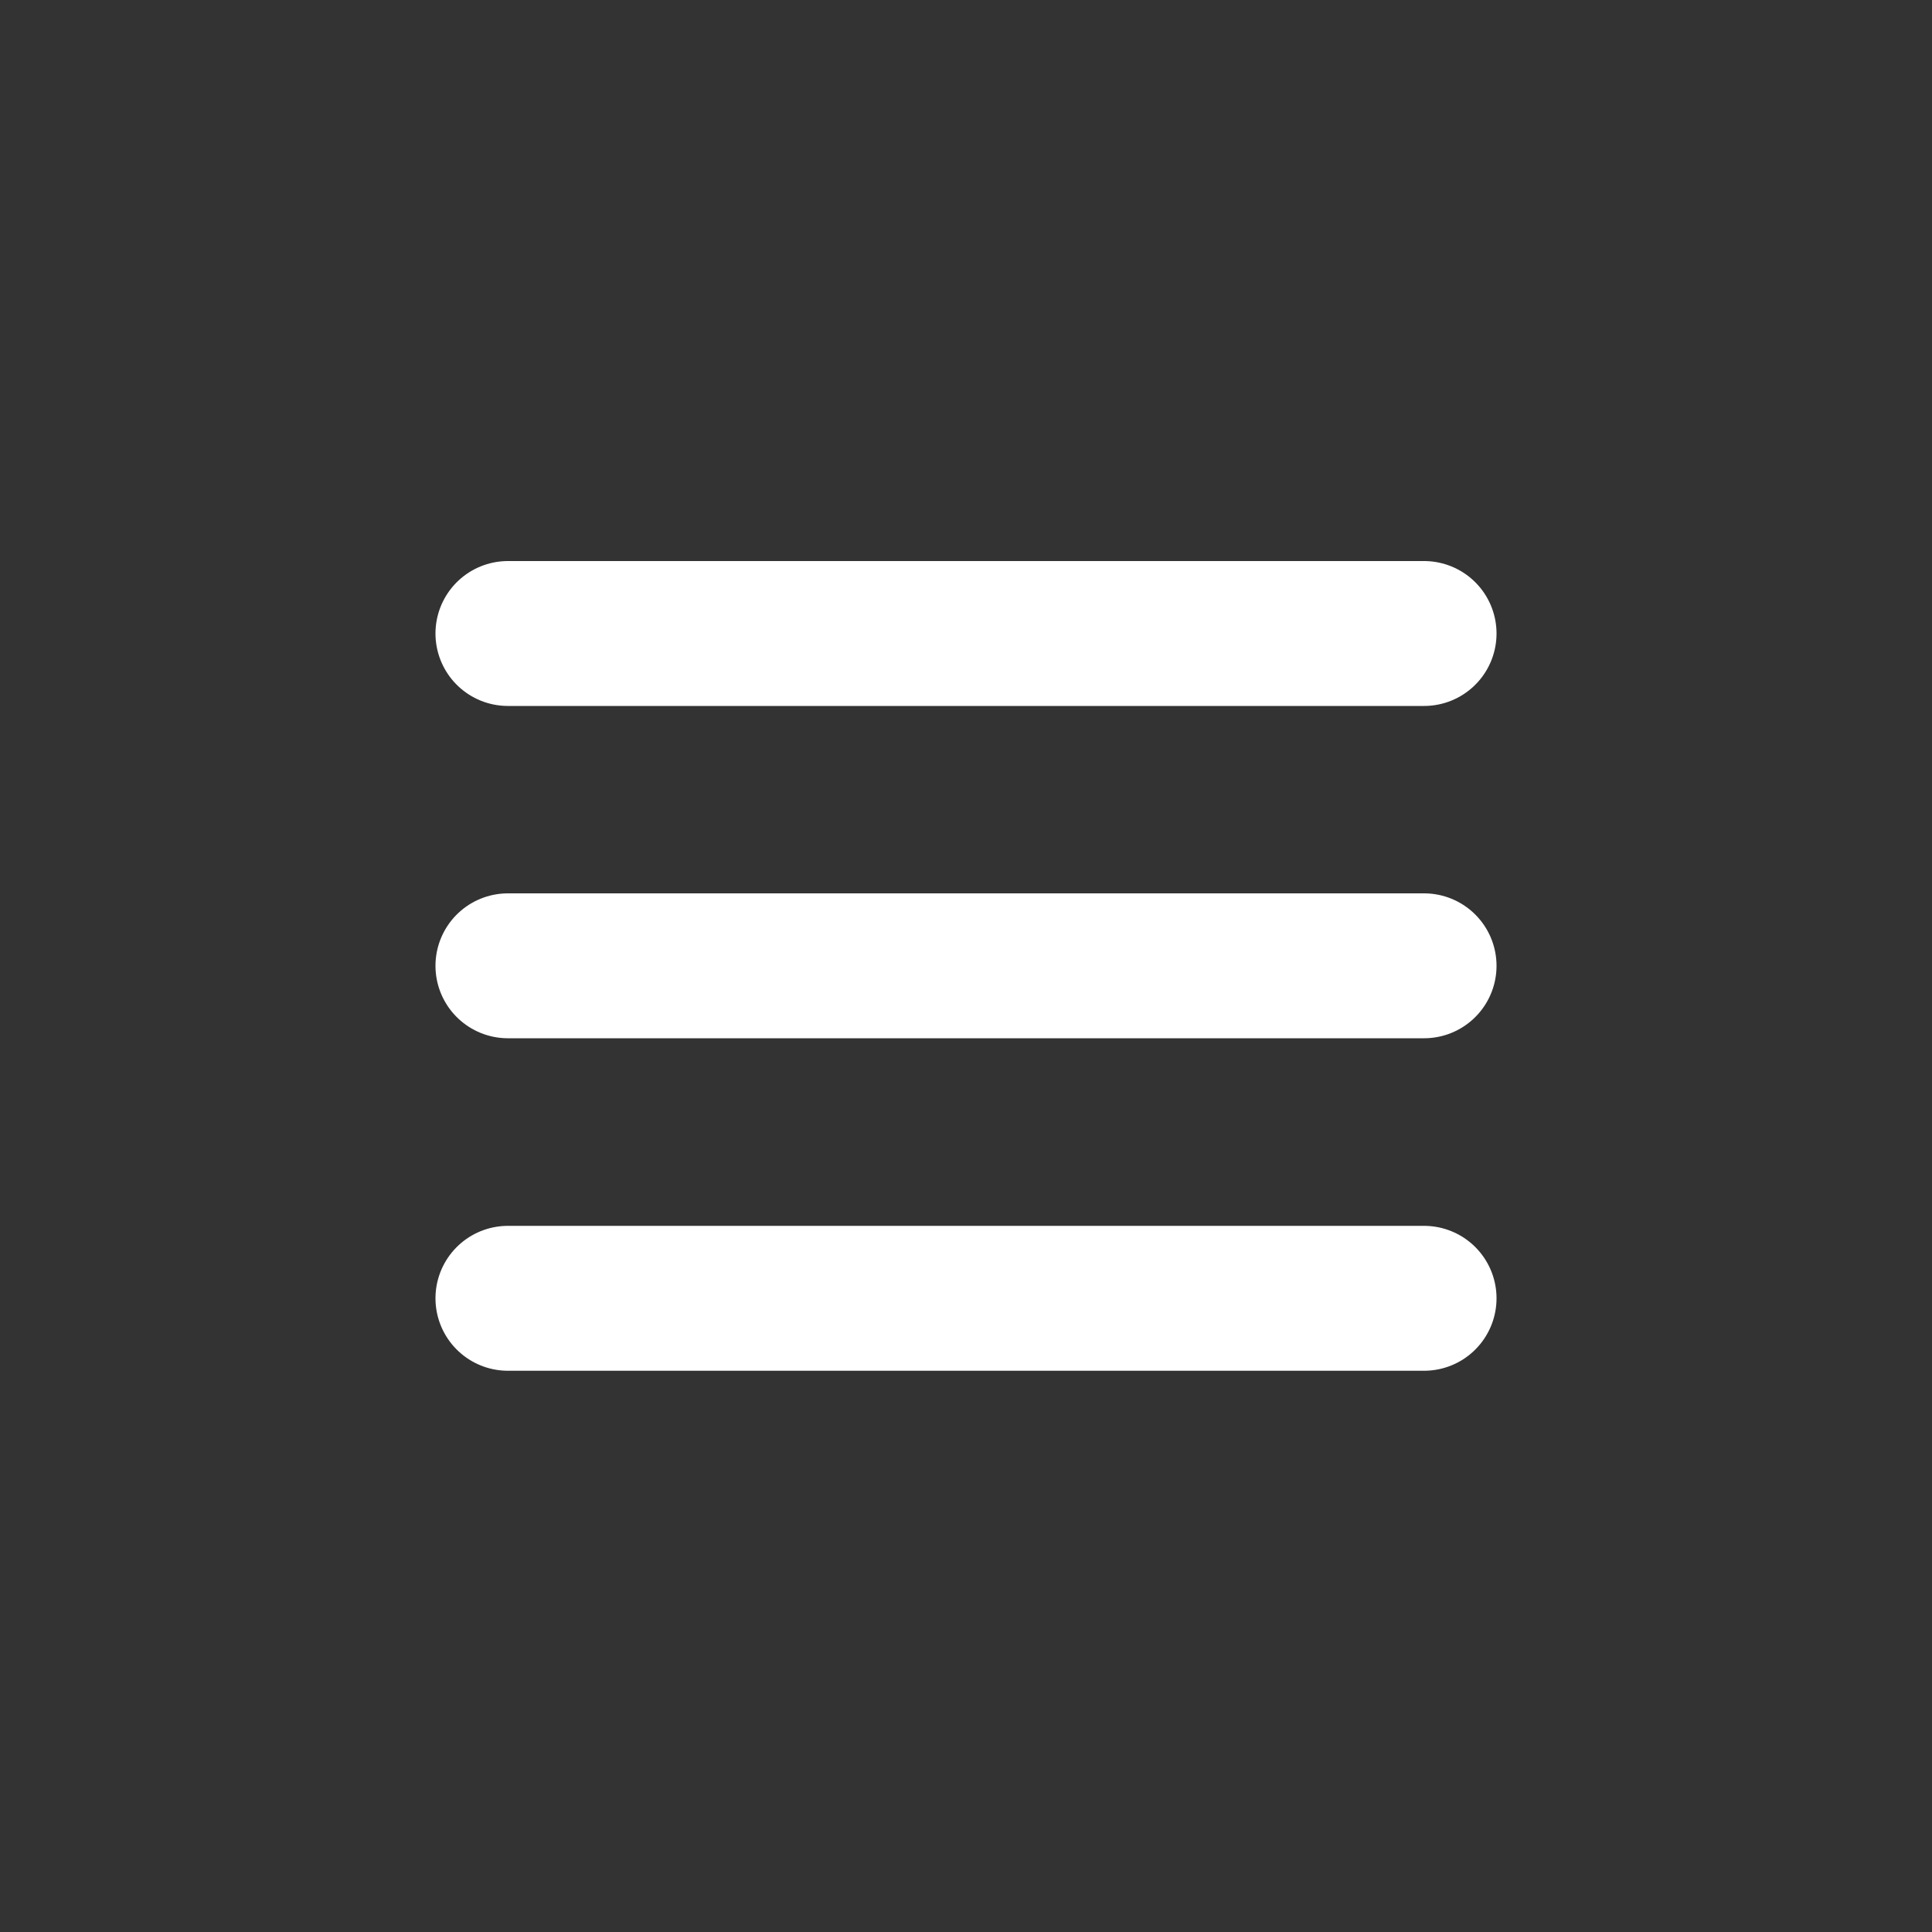
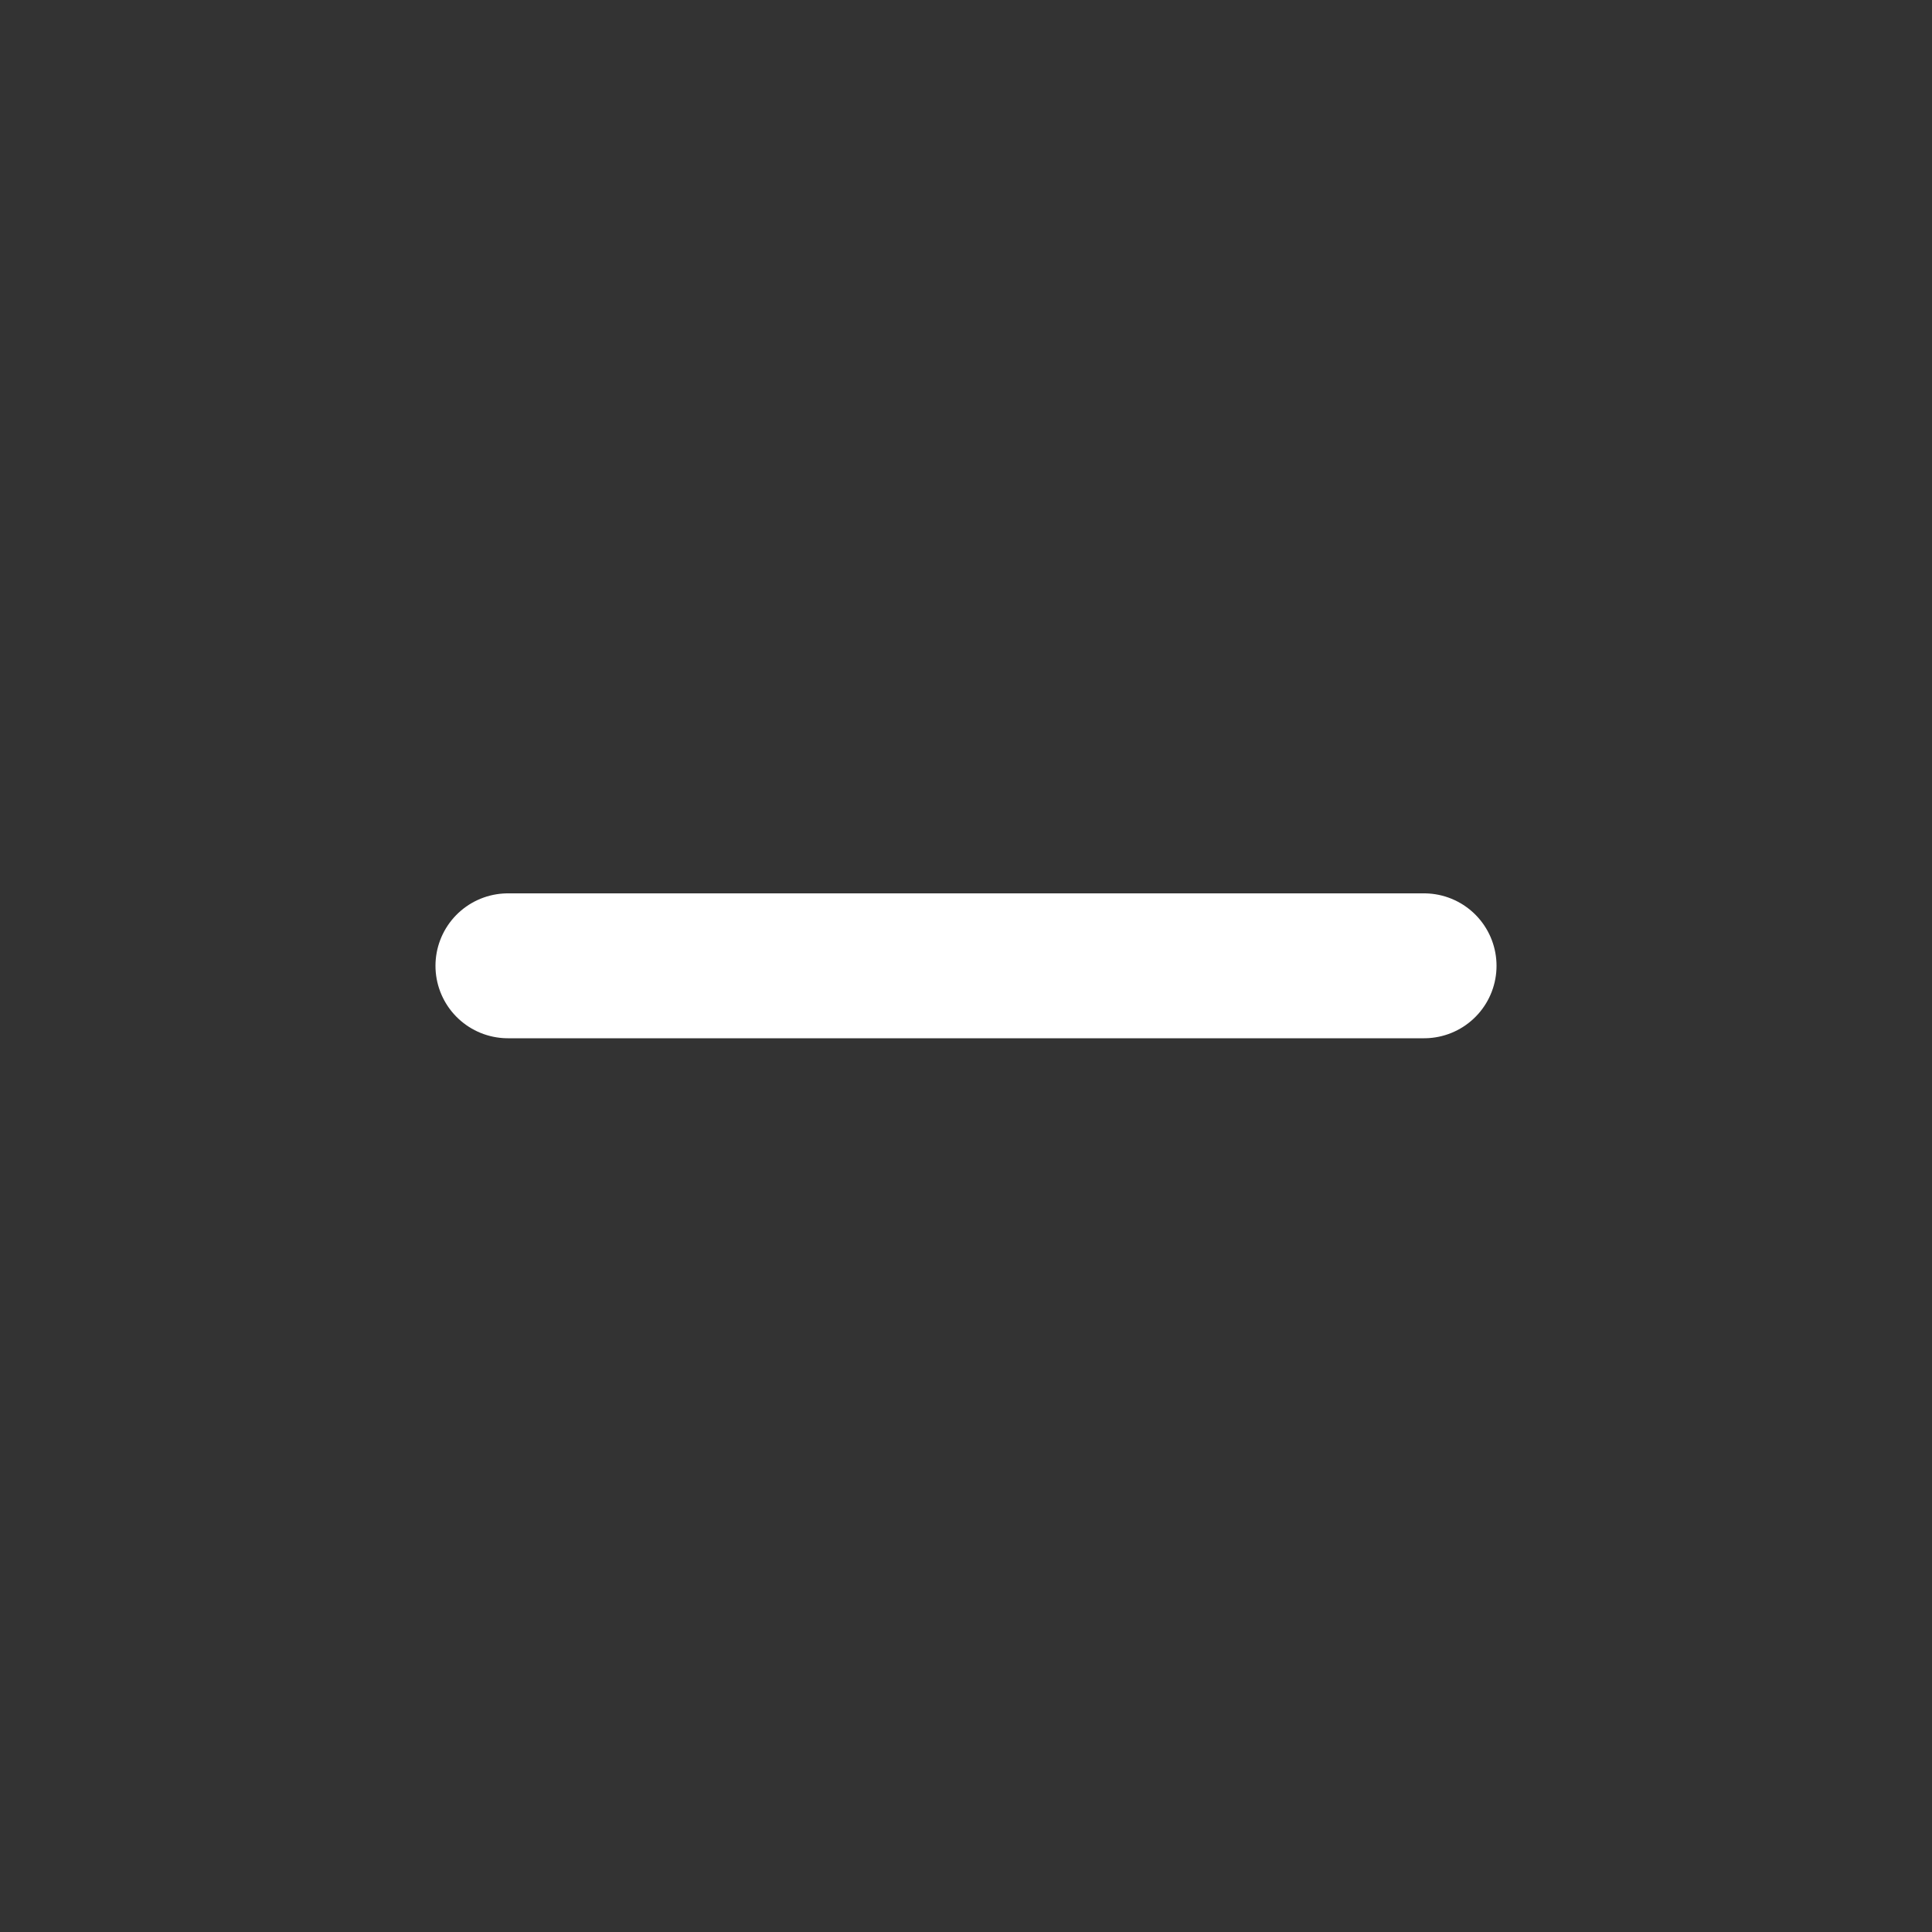
<svg xmlns="http://www.w3.org/2000/svg" version="1.1" id="Layer_1" x="0px" y="0px" viewBox="0 0 1000 1000" style="enable-background:new 0 0 1000 1000;" xml:space="preserve">
  <rect x="0" y="0" width="1000" height="1000" fill="#333333" stroke="none" />
  <style type="text/css">
	.st0{fill:none;stroke:#FFFFFF;stroke-width:75;stroke-linecap:round;stroke-miterlimit:9.181;}
</style>
-   <line class="st0" x1="262.9" y1="327.9" x2="737.1" y2="327.9" />
-   <line class="st0" x1="262.9" y1="672" x2="737.1" y2="672" />
  <line class="st0" x1="262.9" y1="499.9" x2="737.1" y2="499.9" />
</svg>